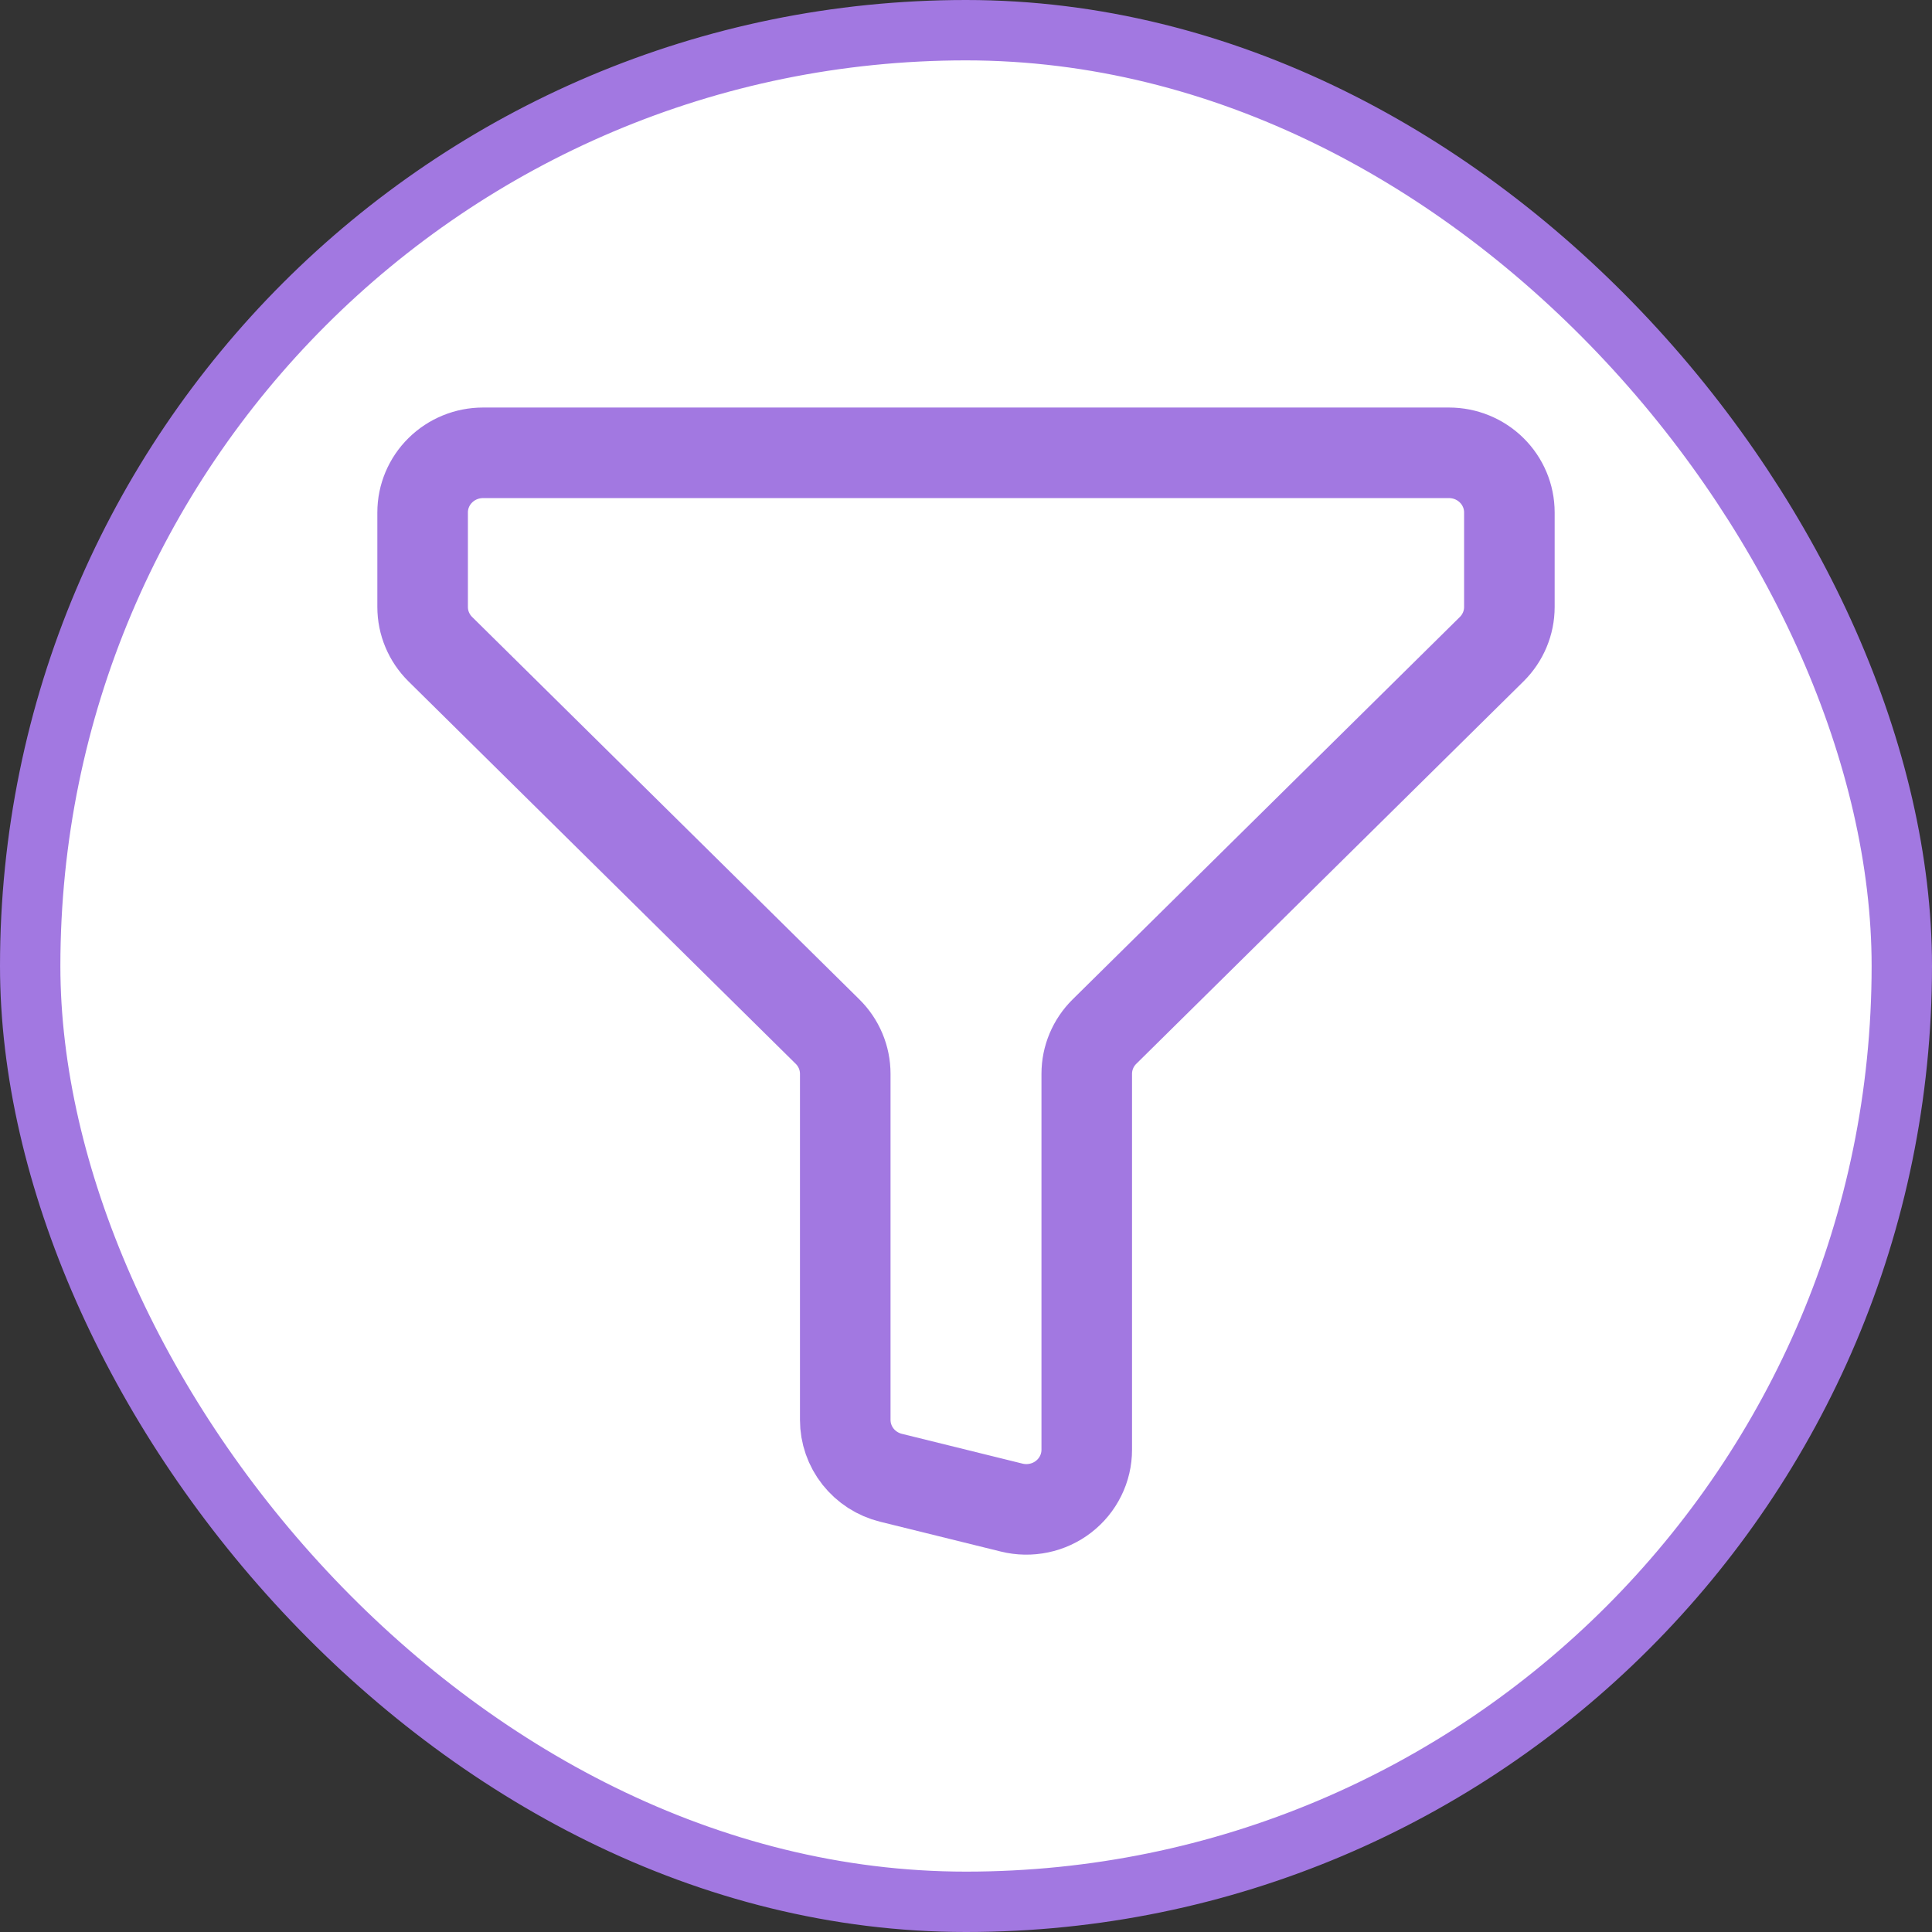
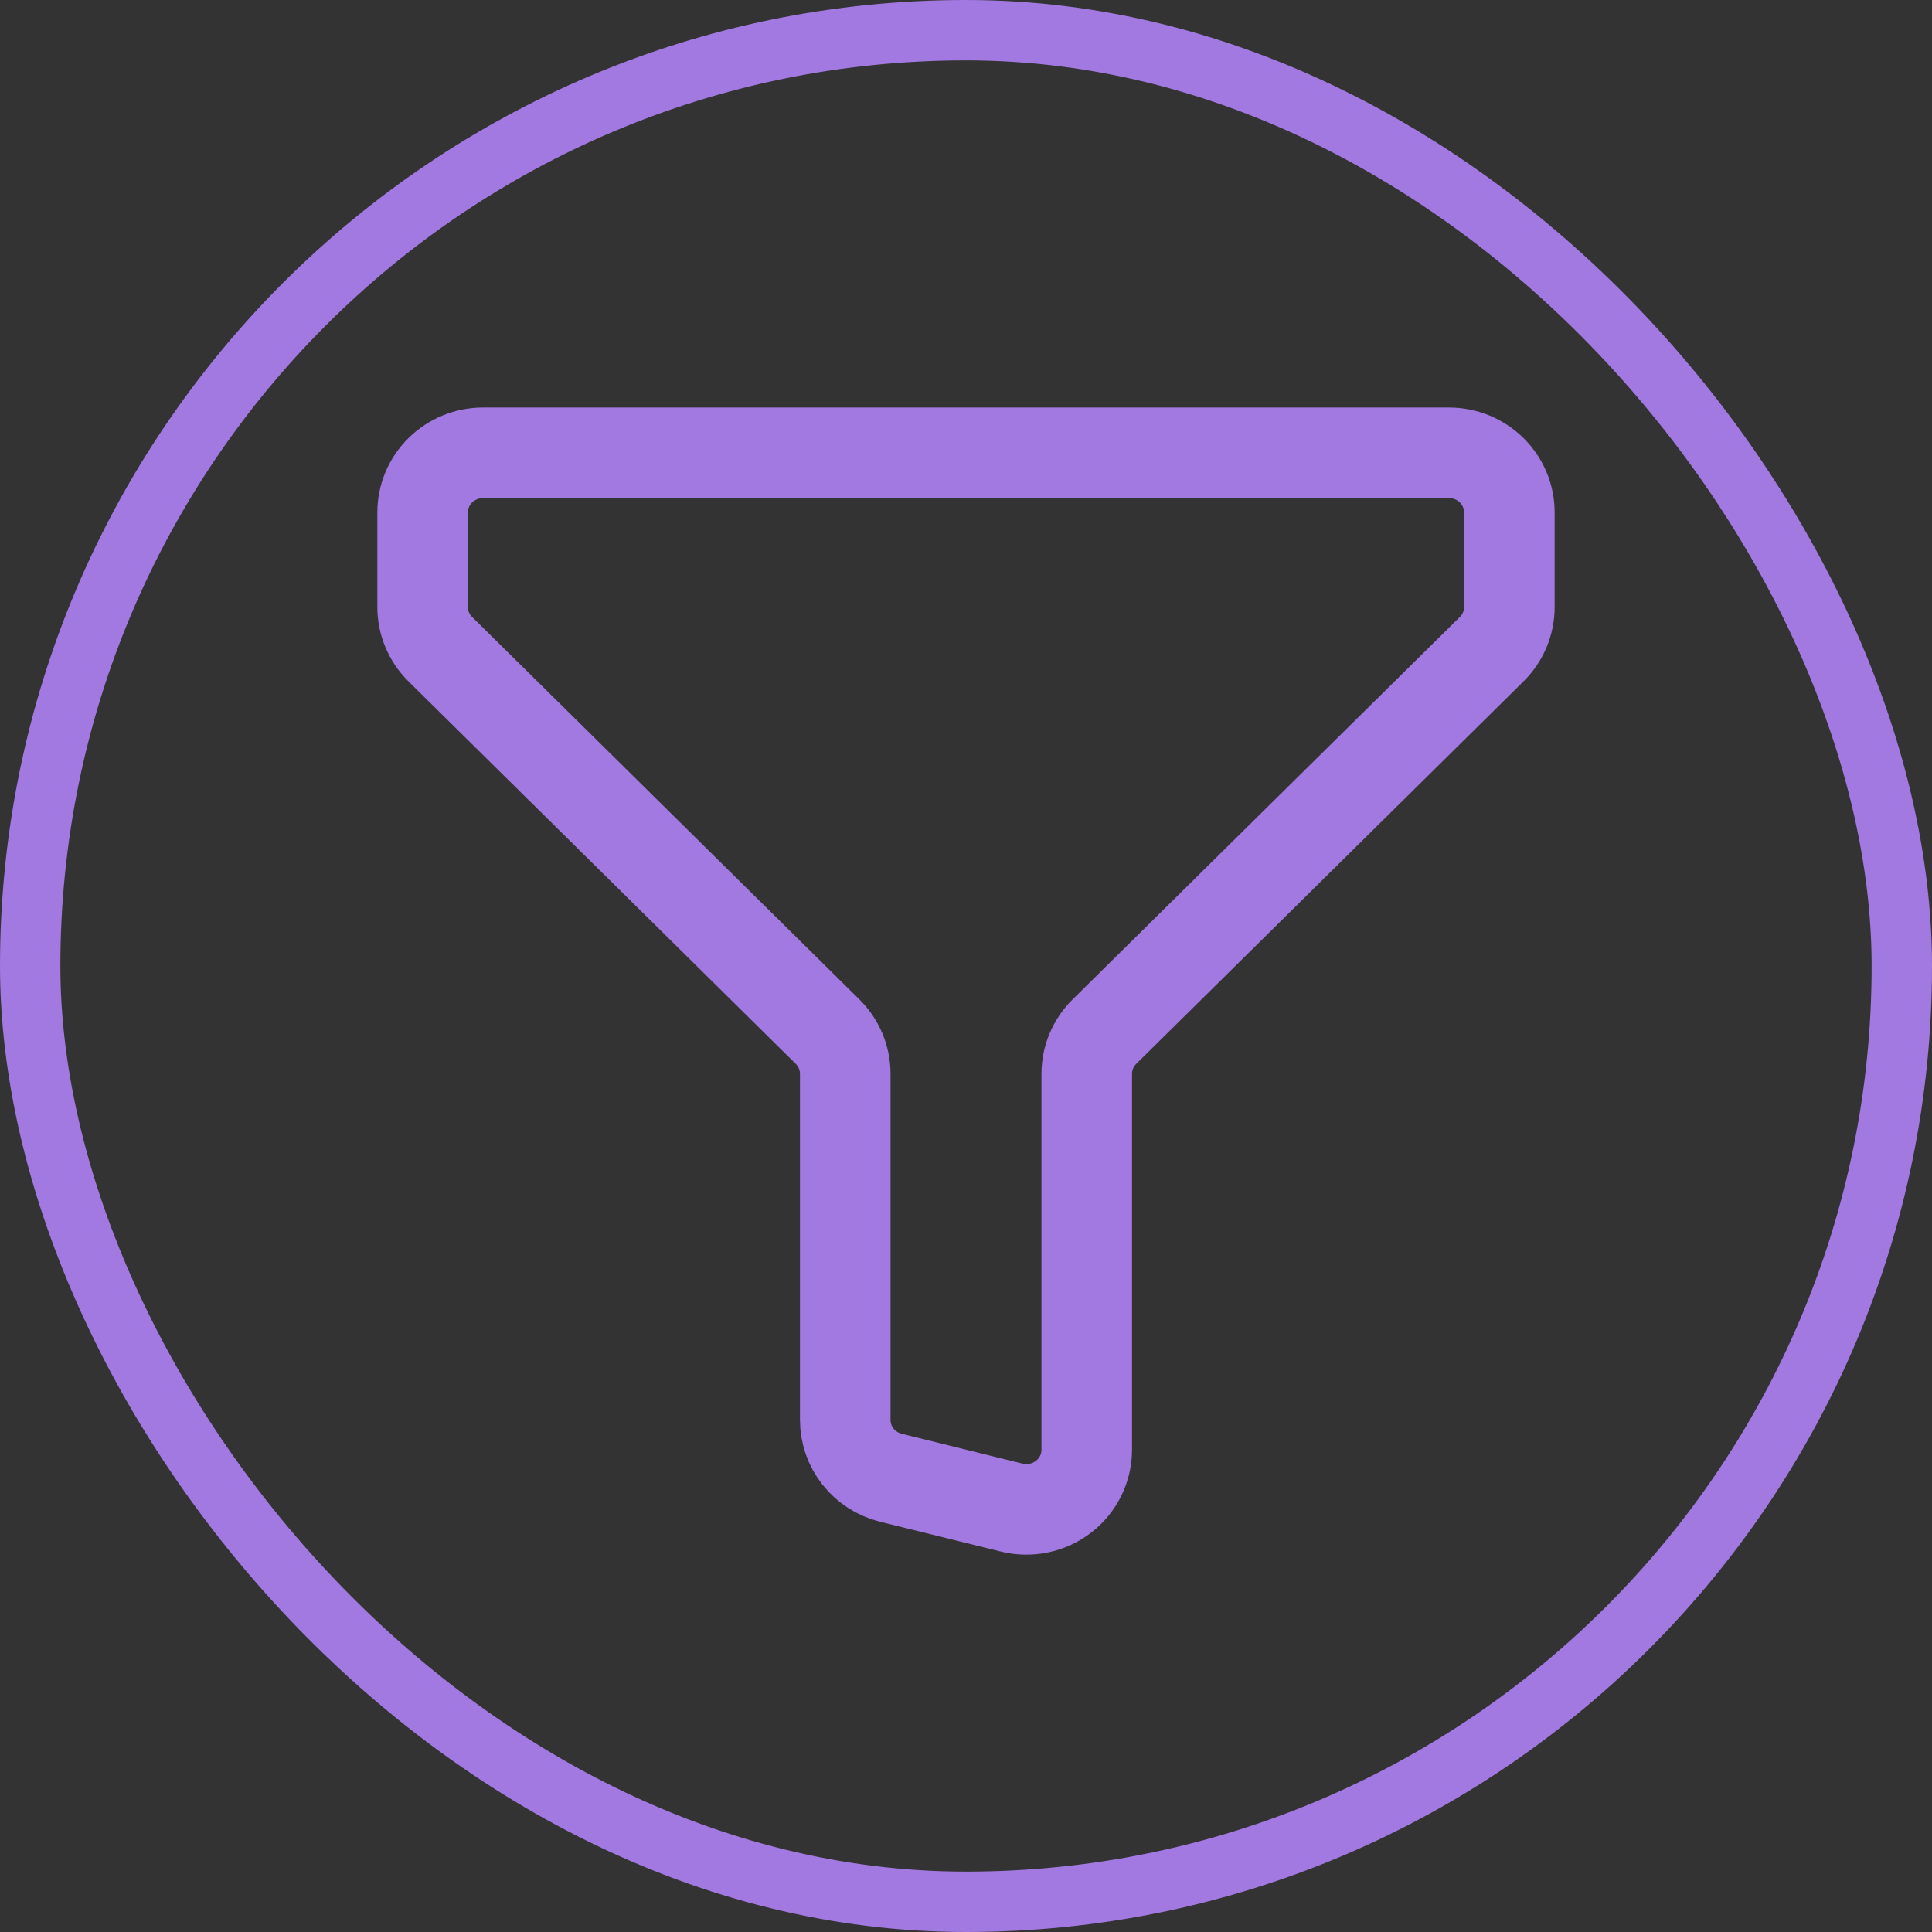
<svg xmlns="http://www.w3.org/2000/svg" width="64" height="64" viewBox="0 0 64 64" fill="none">
  <rect x="0" y="0" width="64" height="64" fill="#333333" stroke="none" />
-   <rect x="1" y="1" width="62" height="62" rx="31" fill="white" />
  <rect x="1" y="1" width="62" height="62" rx="31" stroke="#A278E1" stroke-width="2" />
  <path d="M16 15H48C48.53 15 49.039 15.208 49.414 15.579C49.789 15.949 50 16.451 50 16.975V20.108C50 20.632 49.789 21.134 49.414 21.505L36.586 34.174C36.211 34.544 36 35.047 36 35.571V48.025C36 48.325 35.931 48.621 35.797 48.891C35.664 49.161 35.47 49.397 35.23 49.582C34.991 49.767 34.712 49.895 34.414 49.957C34.117 50.019 33.809 50.014 33.514 49.941L29.514 48.953C29.081 48.846 28.698 48.599 28.423 48.252C28.149 47.905 28 47.477 28 47.037V35.571C28 35.047 27.789 34.544 27.414 34.174L14.586 21.505C14.211 21.134 14 20.632 14 20.108V16.975C14 16.451 14.211 15.949 14.586 15.579C14.961 15.208 15.47 15 16 15Z" stroke="#A278E1" stroke-width="3" stroke-linecap="round" stroke-linejoin="round" />
</svg>